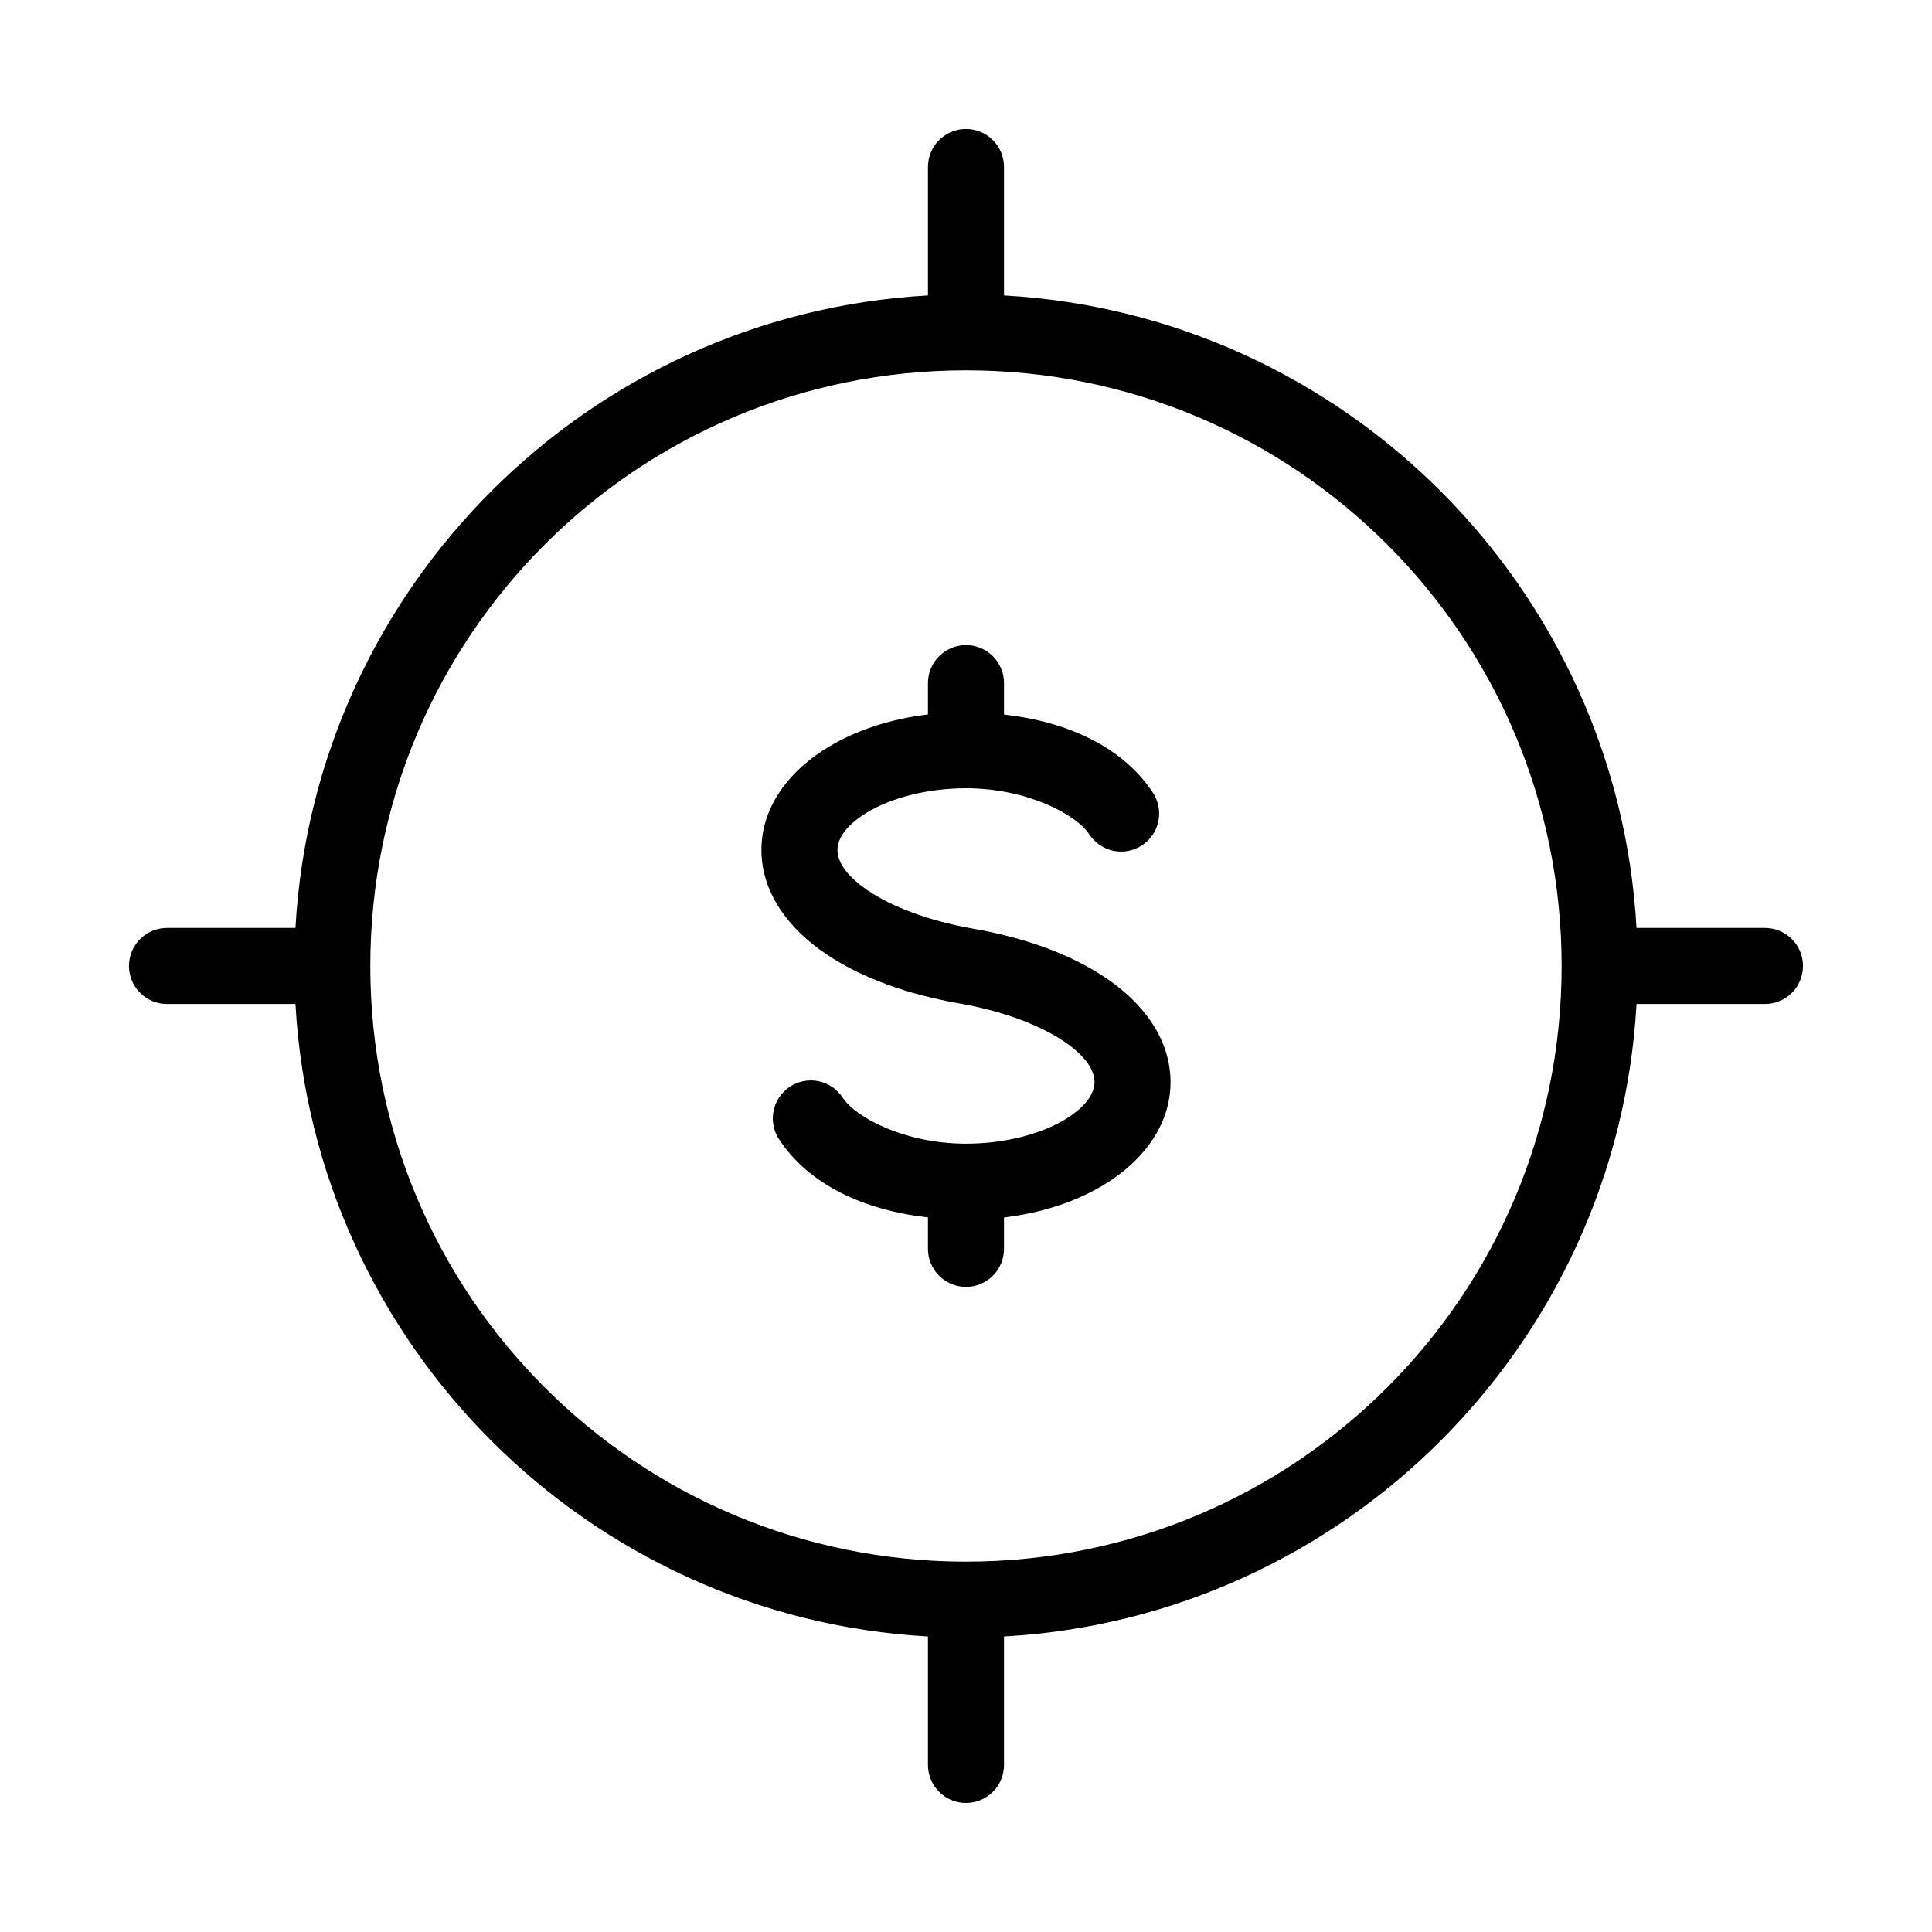
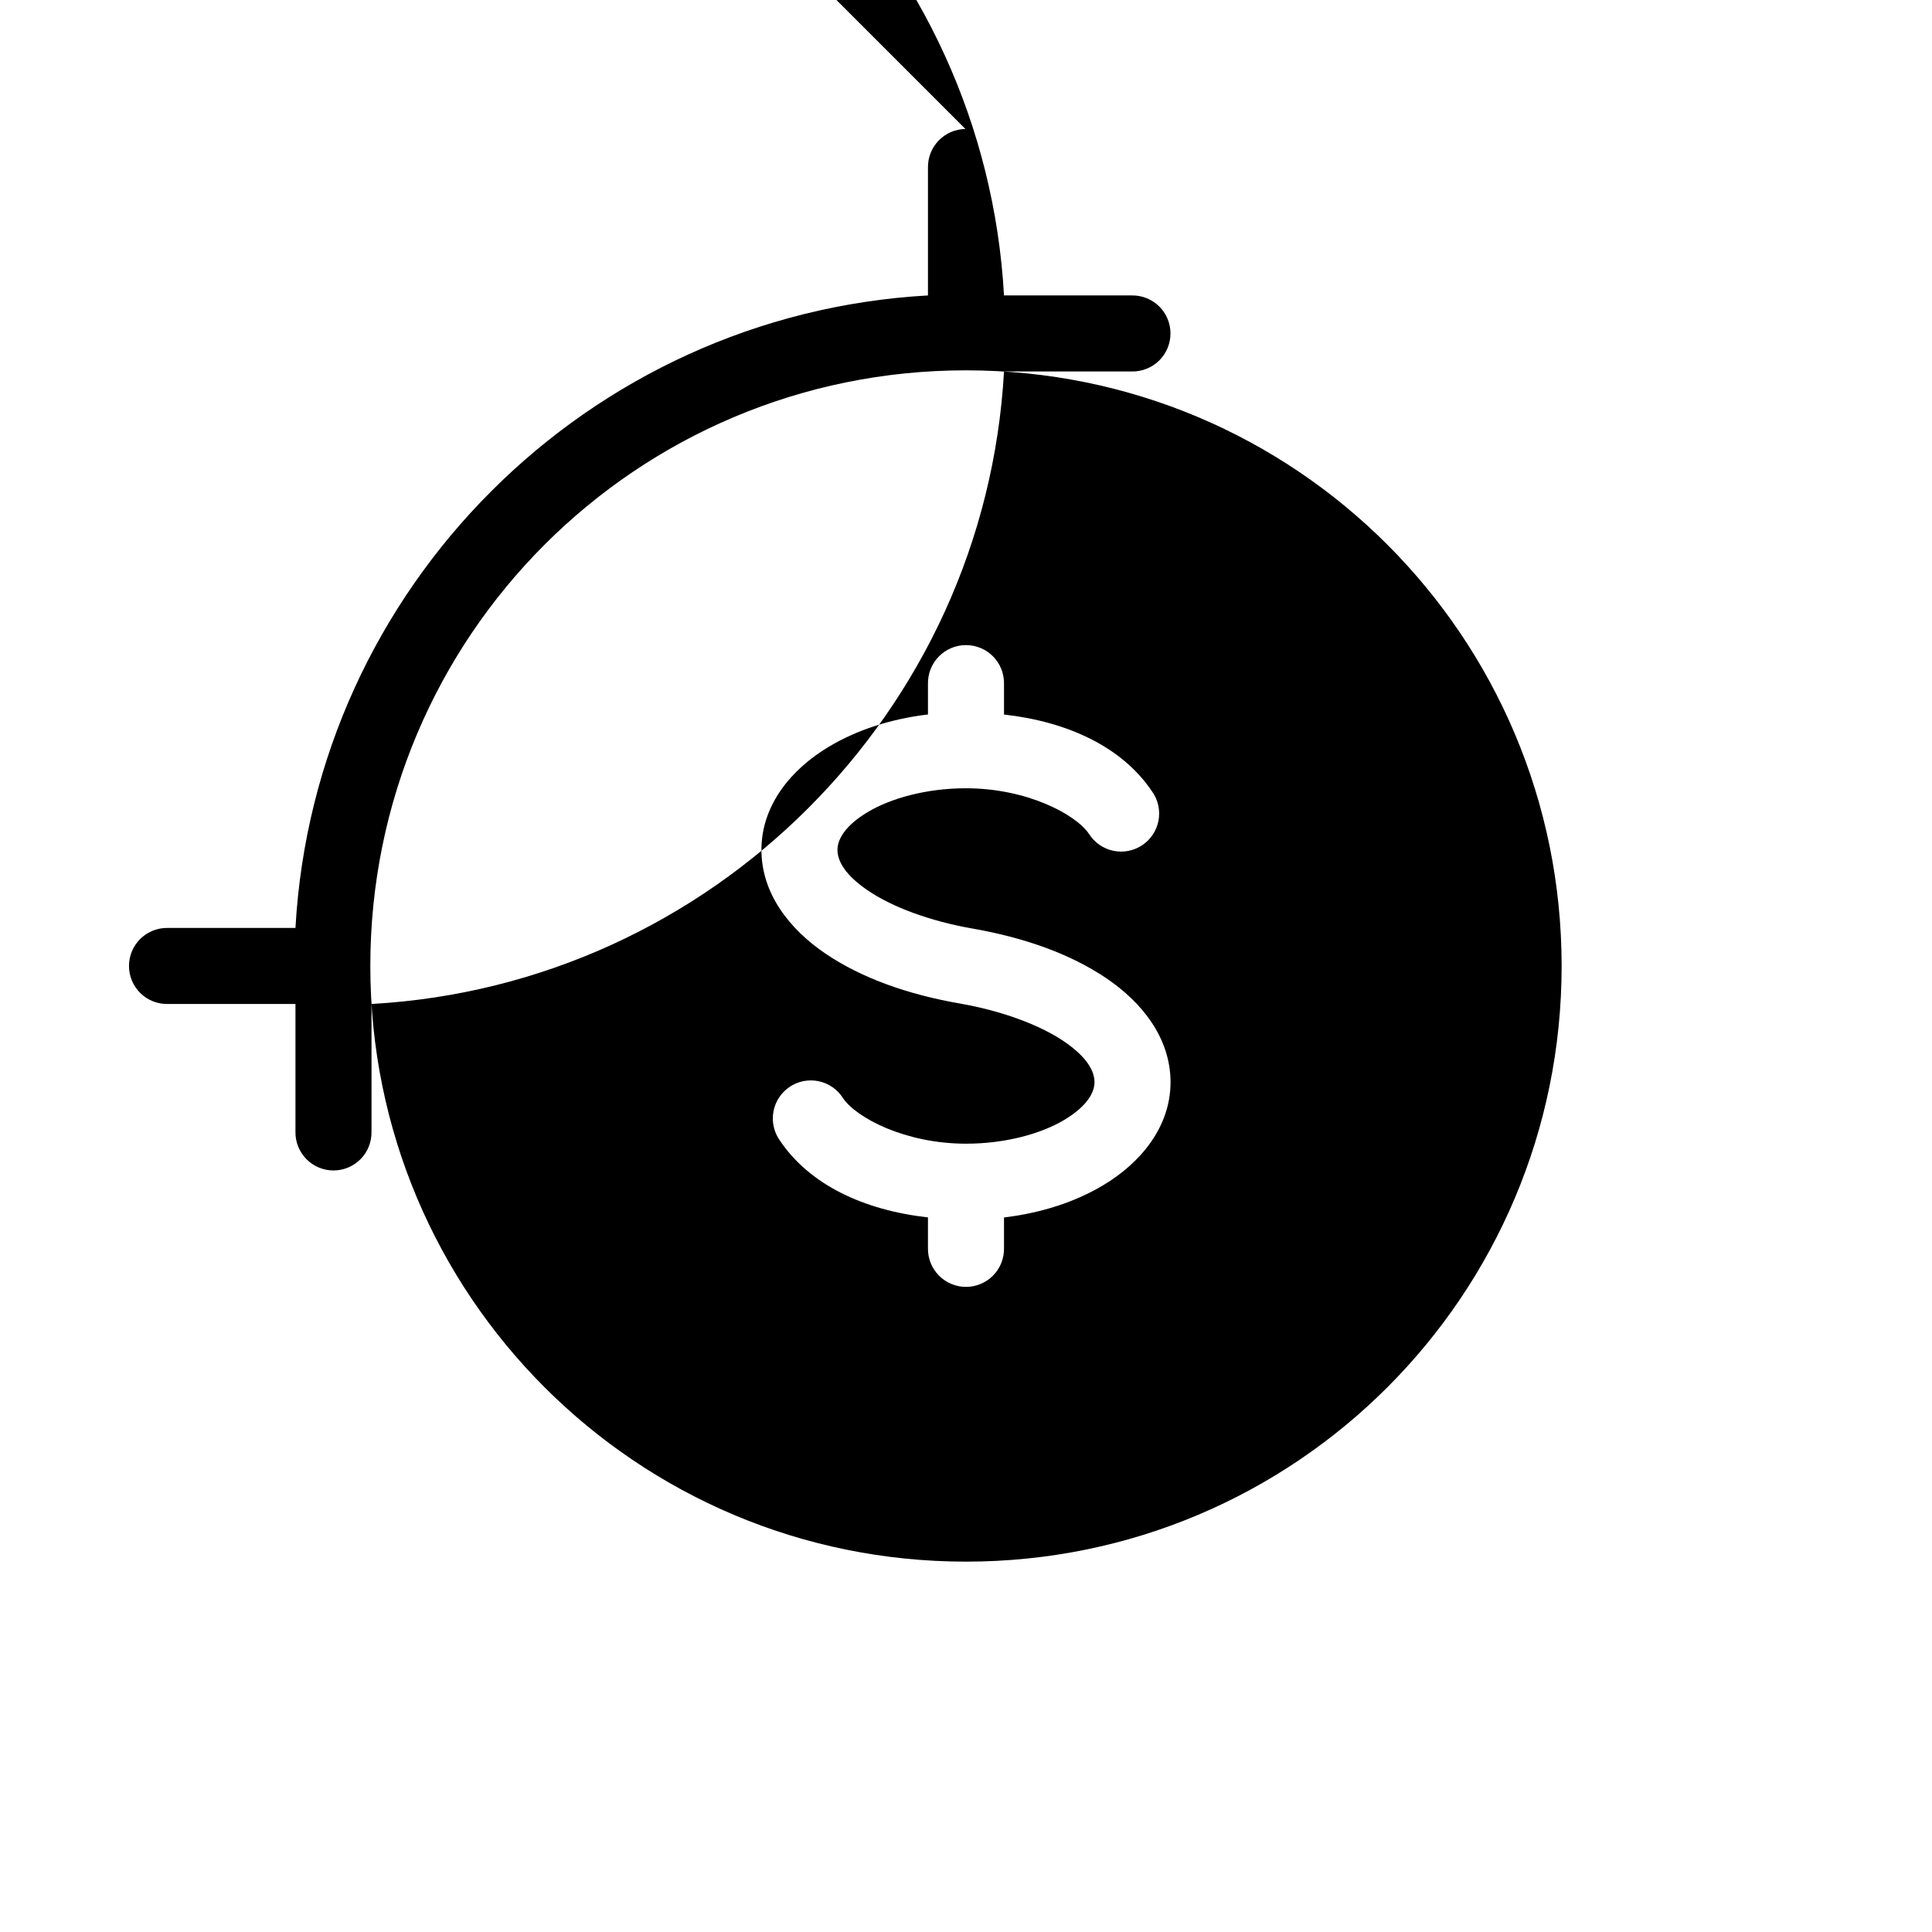
<svg xmlns="http://www.w3.org/2000/svg" fill="#000000" width="800px" height="800px" version="1.1" viewBox="144 144 512 512">
-   <path d="m399.85 178.18c-5.562 0.082-10.004 4.652-9.93 10.215v33.898c-90.176 5.055-162.57 77.449-167.62 167.62h-33.898c-2.695-0.039-5.297 1.008-7.219 2.902-1.918 1.891-3 4.477-3 7.176 0 2.695 1.082 5.281 3 7.176 1.922 1.891 4.523 2.938 7.219 2.898h33.898c5.055 90.18 77.449 162.57 167.62 167.62v33.898c-0.039 2.699 1.008 5.297 2.902 7.219 1.891 1.922 4.477 3 7.176 3 2.695 0 5.281-1.078 7.176-3 1.891-1.922 2.938-4.519 2.898-7.219v-33.898c90.18-5.051 162.57-77.445 167.62-167.62h33.898c2.699 0.039 5.297-1.008 7.219-2.898 1.922-1.895 3-4.481 3-7.176 0-2.699-1.078-5.285-3-7.176-1.922-1.895-4.519-2.941-7.219-2.902h-33.898c-5.051-90.176-77.445-162.57-167.62-167.62v-33.898c0.039-2.723-1.027-5.344-2.953-7.266-1.926-1.926-4.547-2.988-7.269-2.949zm0.148 63.961c87.297 0 157.85 70.555 157.85 157.86 0 87.297-70.555 157.85-157.85 157.85-87.301 0-157.86-70.555-157.86-157.85 0-87.301 70.555-157.86 157.86-157.86zm-0.148 72.816c-2.672 0.039-5.219 1.137-7.082 3.055s-2.887 4.496-2.848 7.168v8.16c-9.863 1.18-18.848 4.113-26.301 8.57-9.926 5.934-17.832 15.465-17.832 27.305 0 11.645 7.512 21.113 17.043 27.551 9.531 6.441 21.742 10.77 35.434 13.156 11.527 2.012 21.379 5.789 27.613 10 6.231 4.211 8.176 7.938 8.176 10.863 0 2.731-1.969 6.391-8.02 10.008-6.051 3.613-15.477 6.297-26.035 6.297-16.102 0-29.113-6.875-32.621-12.113-1.457-2.289-3.777-3.891-6.434-4.445-2.652-0.555-5.418-0.016-7.672 1.492-2.254 1.512-3.801 3.867-4.297 6.531-0.496 2.668 0.105 5.422 1.664 7.641 7.957 11.879 22.441 18.543 39.281 20.426v8.195c-0.039 2.699 1.008 5.297 2.902 7.219 1.891 1.922 4.477 3.004 7.176 3.004 2.695 0 5.281-1.082 7.176-3.004 1.891-1.922 2.938-4.519 2.898-7.219v-8.176c9.863-1.18 18.852-4.094 26.305-8.551 9.922-5.934 17.828-15.465 17.828-27.305 0-11.648-7.512-21.125-17.043-27.562-9.531-6.441-21.738-10.758-35.434-13.148-11.523-2.008-21.379-5.797-27.609-10.004-6.234-4.211-8.18-7.93-8.18-10.855 0-2.731 1.973-6.391 8.02-10.008 6.051-3.617 15.477-6.309 26.039-6.309 16.098 0 29.109 6.887 32.617 12.125 1.461 2.285 3.777 3.887 6.434 4.445 2.652 0.555 5.422 0.016 7.672-1.496 2.254-1.508 3.805-3.863 4.301-6.527 0.492-2.668-0.105-5.422-1.668-7.641-7.953-11.879-22.438-18.562-39.281-20.445v-8.18c0.039-2.723-1.023-5.348-2.949-7.273-1.926-1.926-4.551-2.988-7.273-2.949z" />
+   <path d="m399.85 178.18c-5.562 0.082-10.004 4.652-9.93 10.215v33.898c-90.176 5.055-162.57 77.449-167.62 167.62h-33.898c-2.695-0.039-5.297 1.008-7.219 2.902-1.918 1.891-3 4.477-3 7.176 0 2.695 1.082 5.281 3 7.176 1.922 1.891 4.523 2.938 7.219 2.898h33.898v33.898c-0.039 2.699 1.008 5.297 2.902 7.219 1.891 1.922 4.477 3 7.176 3 2.695 0 5.281-1.078 7.176-3 1.891-1.922 2.938-4.519 2.898-7.219v-33.898c90.18-5.051 162.57-77.445 167.62-167.62h33.898c2.699 0.039 5.297-1.008 7.219-2.898 1.922-1.895 3-4.481 3-7.176 0-2.699-1.078-5.285-3-7.176-1.922-1.895-4.519-2.941-7.219-2.902h-33.898c-5.051-90.176-77.445-162.57-167.62-167.62v-33.898c0.039-2.723-1.027-5.344-2.953-7.266-1.926-1.926-4.547-2.988-7.269-2.949zm0.148 63.961c87.297 0 157.85 70.555 157.85 157.86 0 87.297-70.555 157.85-157.85 157.85-87.301 0-157.86-70.555-157.86-157.85 0-87.301 70.555-157.86 157.86-157.86zm-0.148 72.816c-2.672 0.039-5.219 1.137-7.082 3.055s-2.887 4.496-2.848 7.168v8.16c-9.863 1.18-18.848 4.113-26.301 8.57-9.926 5.934-17.832 15.465-17.832 27.305 0 11.645 7.512 21.113 17.043 27.551 9.531 6.441 21.742 10.77 35.434 13.156 11.527 2.012 21.379 5.789 27.613 10 6.231 4.211 8.176 7.938 8.176 10.863 0 2.731-1.969 6.391-8.02 10.008-6.051 3.613-15.477 6.297-26.035 6.297-16.102 0-29.113-6.875-32.621-12.113-1.457-2.289-3.777-3.891-6.434-4.445-2.652-0.555-5.418-0.016-7.672 1.492-2.254 1.512-3.801 3.867-4.297 6.531-0.496 2.668 0.105 5.422 1.664 7.641 7.957 11.879 22.441 18.543 39.281 20.426v8.195c-0.039 2.699 1.008 5.297 2.902 7.219 1.891 1.922 4.477 3.004 7.176 3.004 2.695 0 5.281-1.082 7.176-3.004 1.891-1.922 2.938-4.519 2.898-7.219v-8.176c9.863-1.18 18.852-4.094 26.305-8.551 9.922-5.934 17.828-15.465 17.828-27.305 0-11.648-7.512-21.125-17.043-27.562-9.531-6.441-21.738-10.758-35.434-13.148-11.523-2.008-21.379-5.797-27.609-10.004-6.234-4.211-8.18-7.93-8.18-10.855 0-2.731 1.973-6.391 8.02-10.008 6.051-3.617 15.477-6.309 26.039-6.309 16.098 0 29.109 6.887 32.617 12.125 1.461 2.285 3.777 3.887 6.434 4.445 2.652 0.555 5.422 0.016 7.672-1.496 2.254-1.508 3.805-3.863 4.301-6.527 0.492-2.668-0.105-5.422-1.668-7.641-7.953-11.879-22.438-18.562-39.281-20.445v-8.18c0.039-2.723-1.023-5.348-2.949-7.273-1.926-1.926-4.551-2.988-7.273-2.949z" />
</svg>